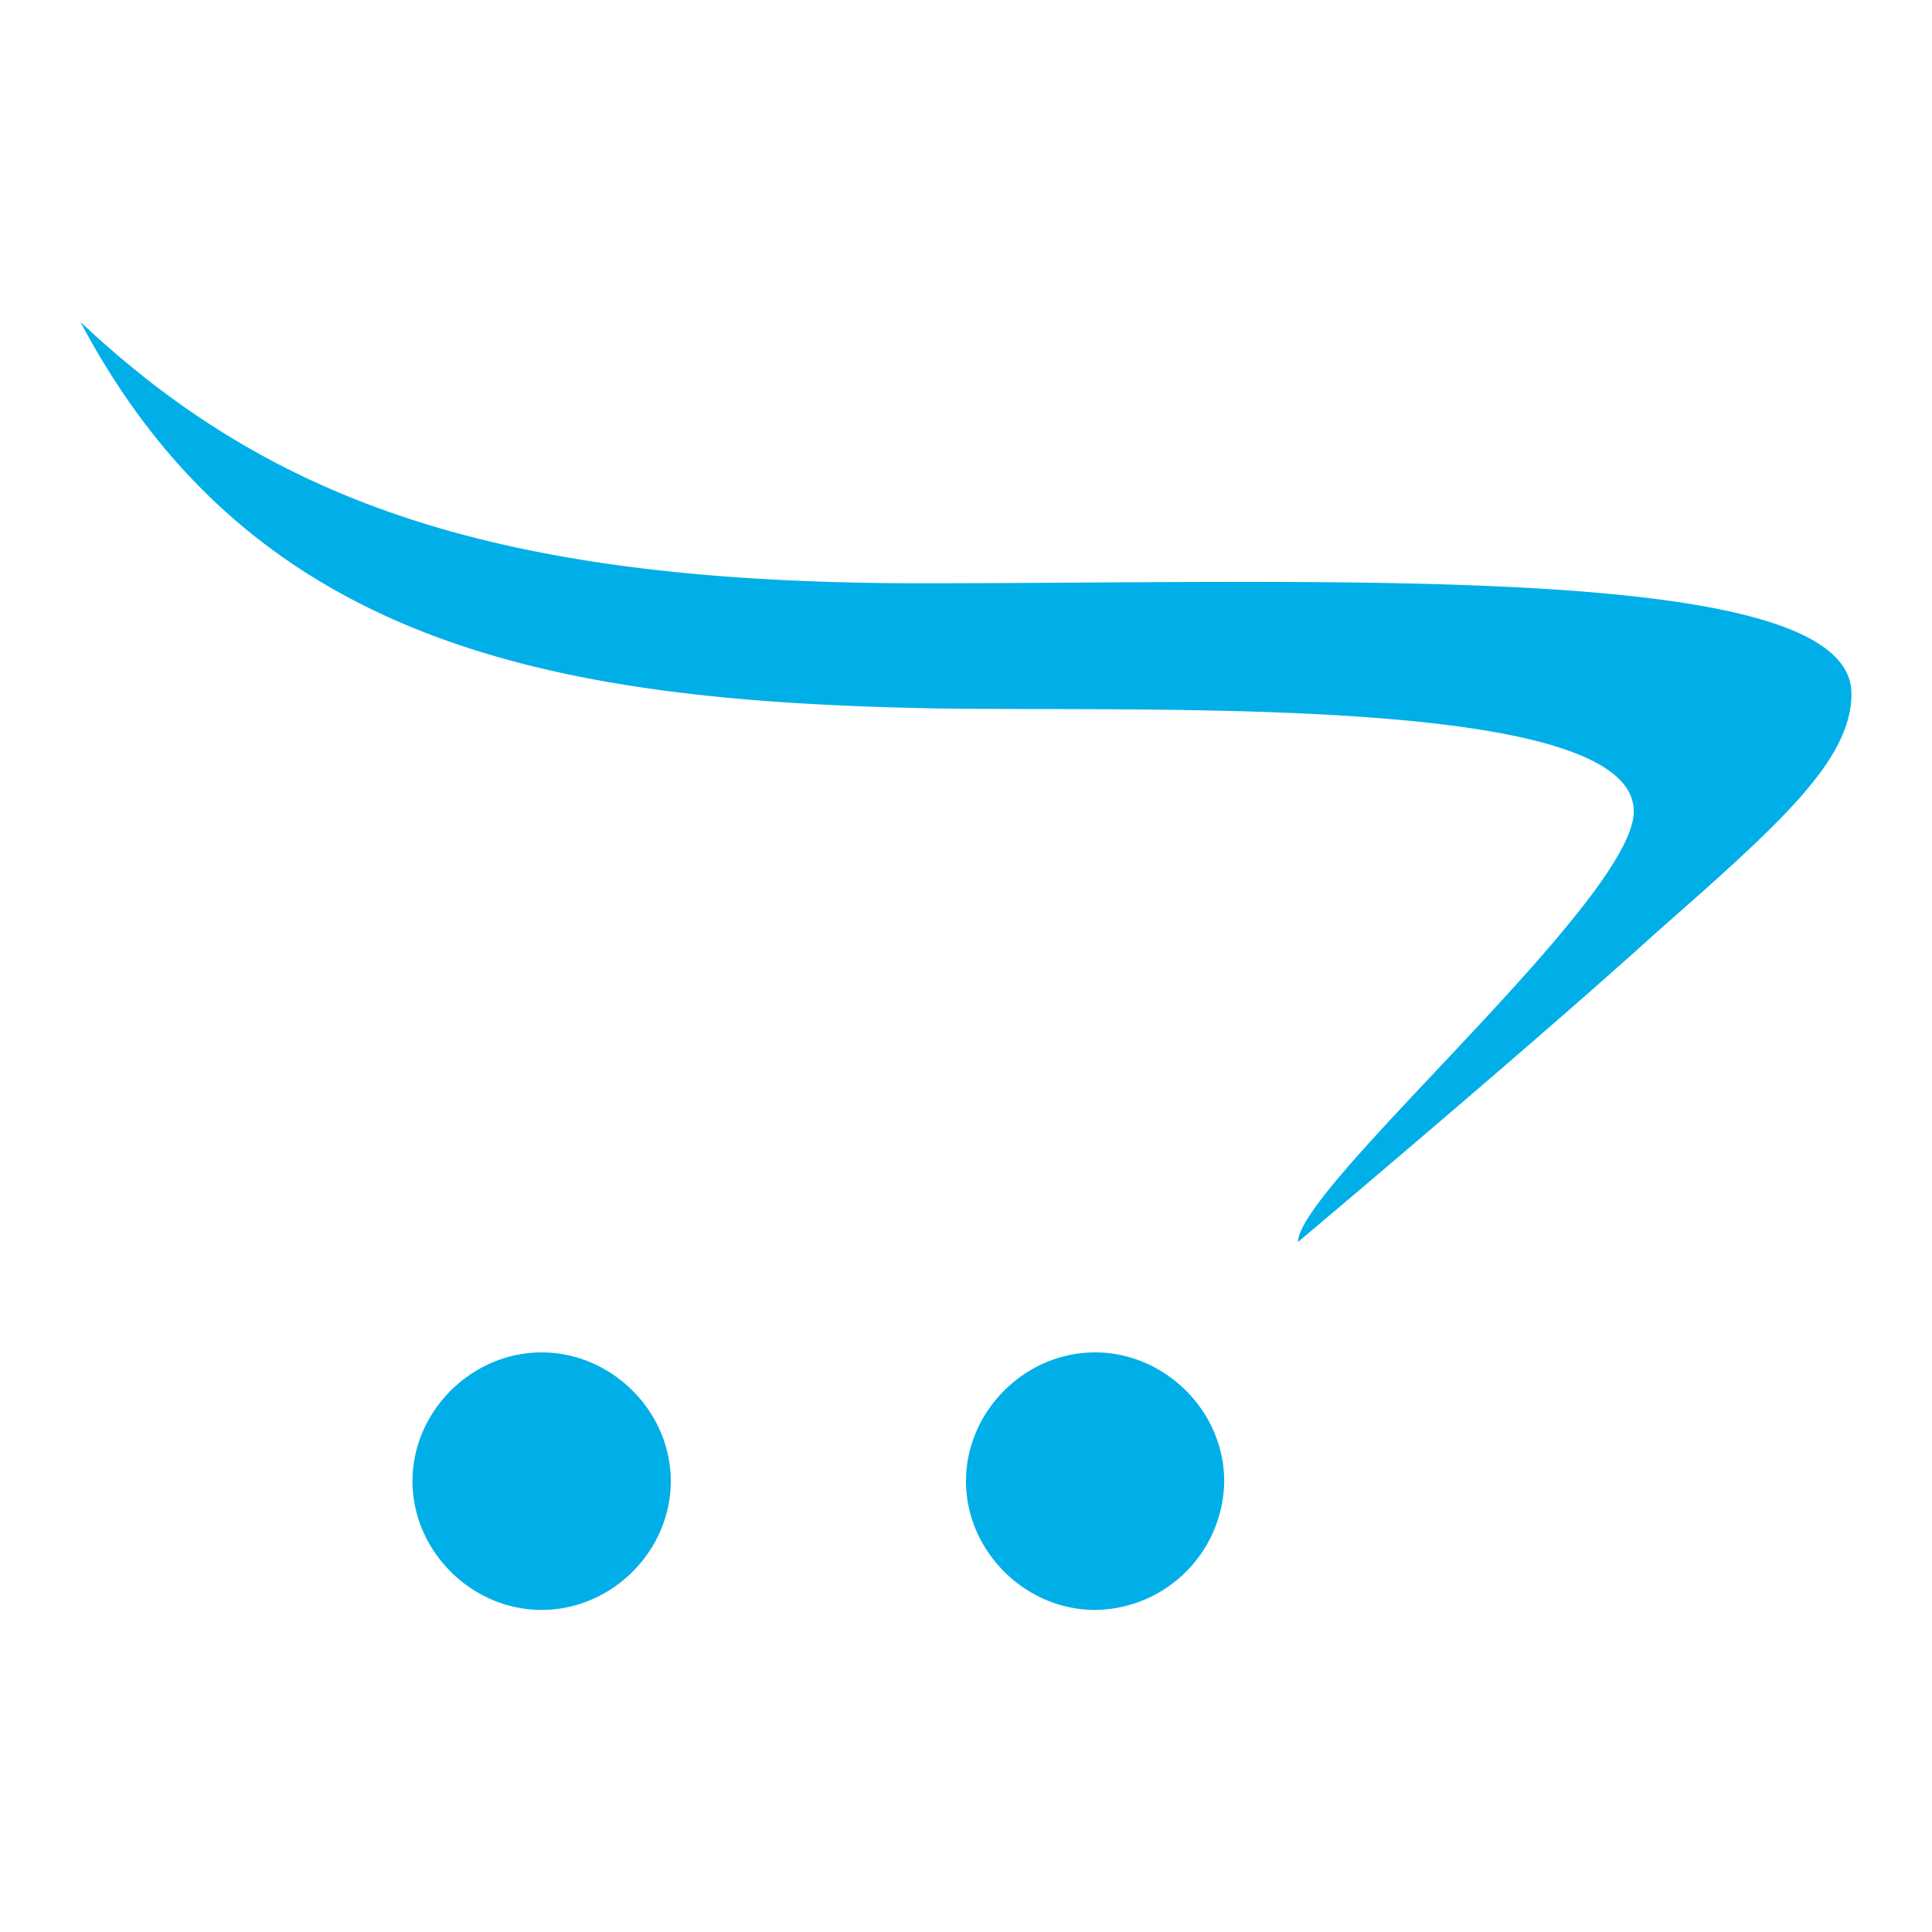
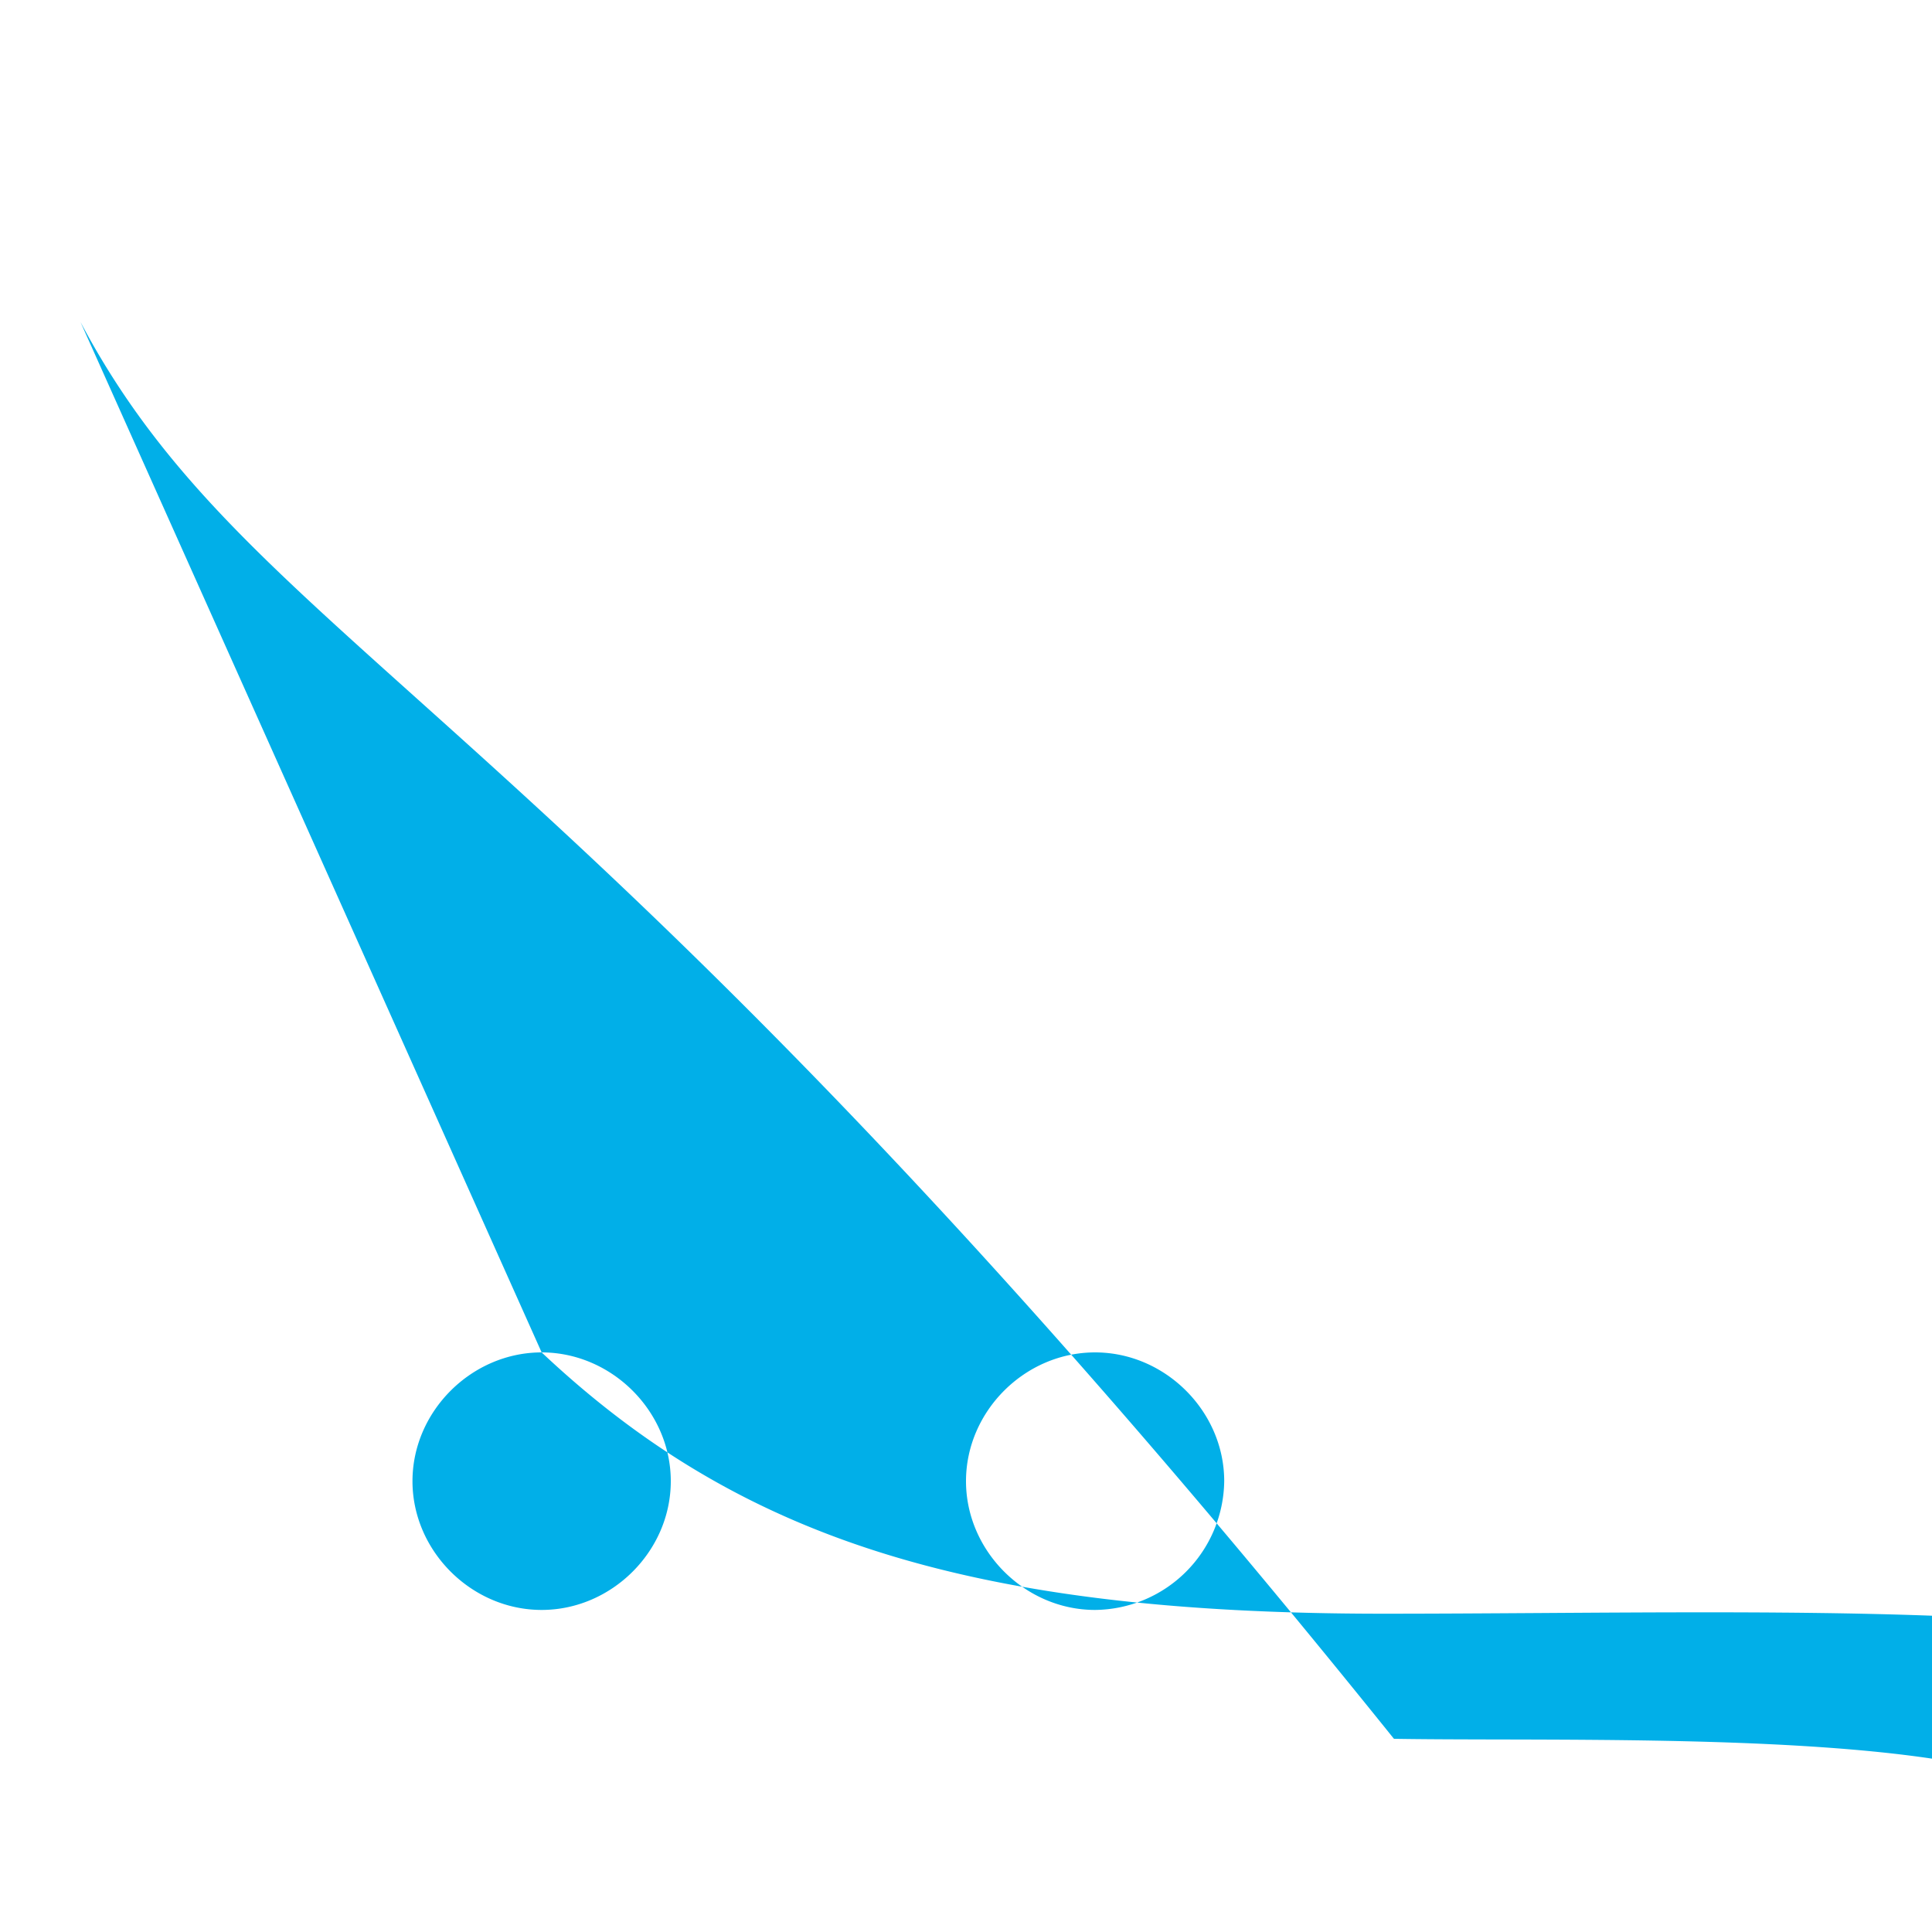
<svg xmlns="http://www.w3.org/2000/svg" xmlns:xlink="http://www.w3.org/1999/xlink" viewBox="0 0 20 20">
  <defs>
-     <path id="a" d="M10.503 10.667c.726 0 1.337.61 1.337 1.333a1.35 1.35 0 0 1-1.337 1.333c-.725 0-1.336-.61-1.336-1.333 0-.724.61-1.333 1.336-1.333zm-5.729 0c.726 0 1.337.61 1.337 1.333 0 .724-.611 1.333-1.337 1.333S3.437 12.723 3.437 12c0-.724.612-1.333 1.337-1.333zM0 0c2.024 1.905 4.392 2.705 8.708 2.705s9.625-.229 9.625 1.142c0 .686-.725 1.334-2.024 2.477-1.26 1.143-3.705 3.2-3.705 3.2 0-.572 3.476-3.543 3.476-4.457 0-1.22-5.003-1.029-7.257-1.067C4.965 3.924 1.795 3.39 0 0z" />
+     <path id="a" d="M10.503 10.667c.726 0 1.337.61 1.337 1.333a1.35 1.35 0 0 1-1.337 1.333c-.725 0-1.336-.61-1.336-1.333 0-.724.61-1.333 1.336-1.333zm-5.729 0c.726 0 1.337.61 1.337 1.333 0 .724-.611 1.333-1.337 1.333S3.437 12.723 3.437 12c0-.724.612-1.333 1.337-1.333zc2.024 1.905 4.392 2.705 8.708 2.705s9.625-.229 9.625 1.142c0 .686-.725 1.334-2.024 2.477-1.26 1.143-3.705 3.2-3.705 3.2 0-.572 3.476-3.543 3.476-4.457 0-1.22-5.003-1.029-7.257-1.067C4.965 3.924 1.795 3.39 0 0z" />
  </defs>
  <use xlink:href="#a" fill="#01AFE8" transform="translate(.833 3.333)" />
</svg>